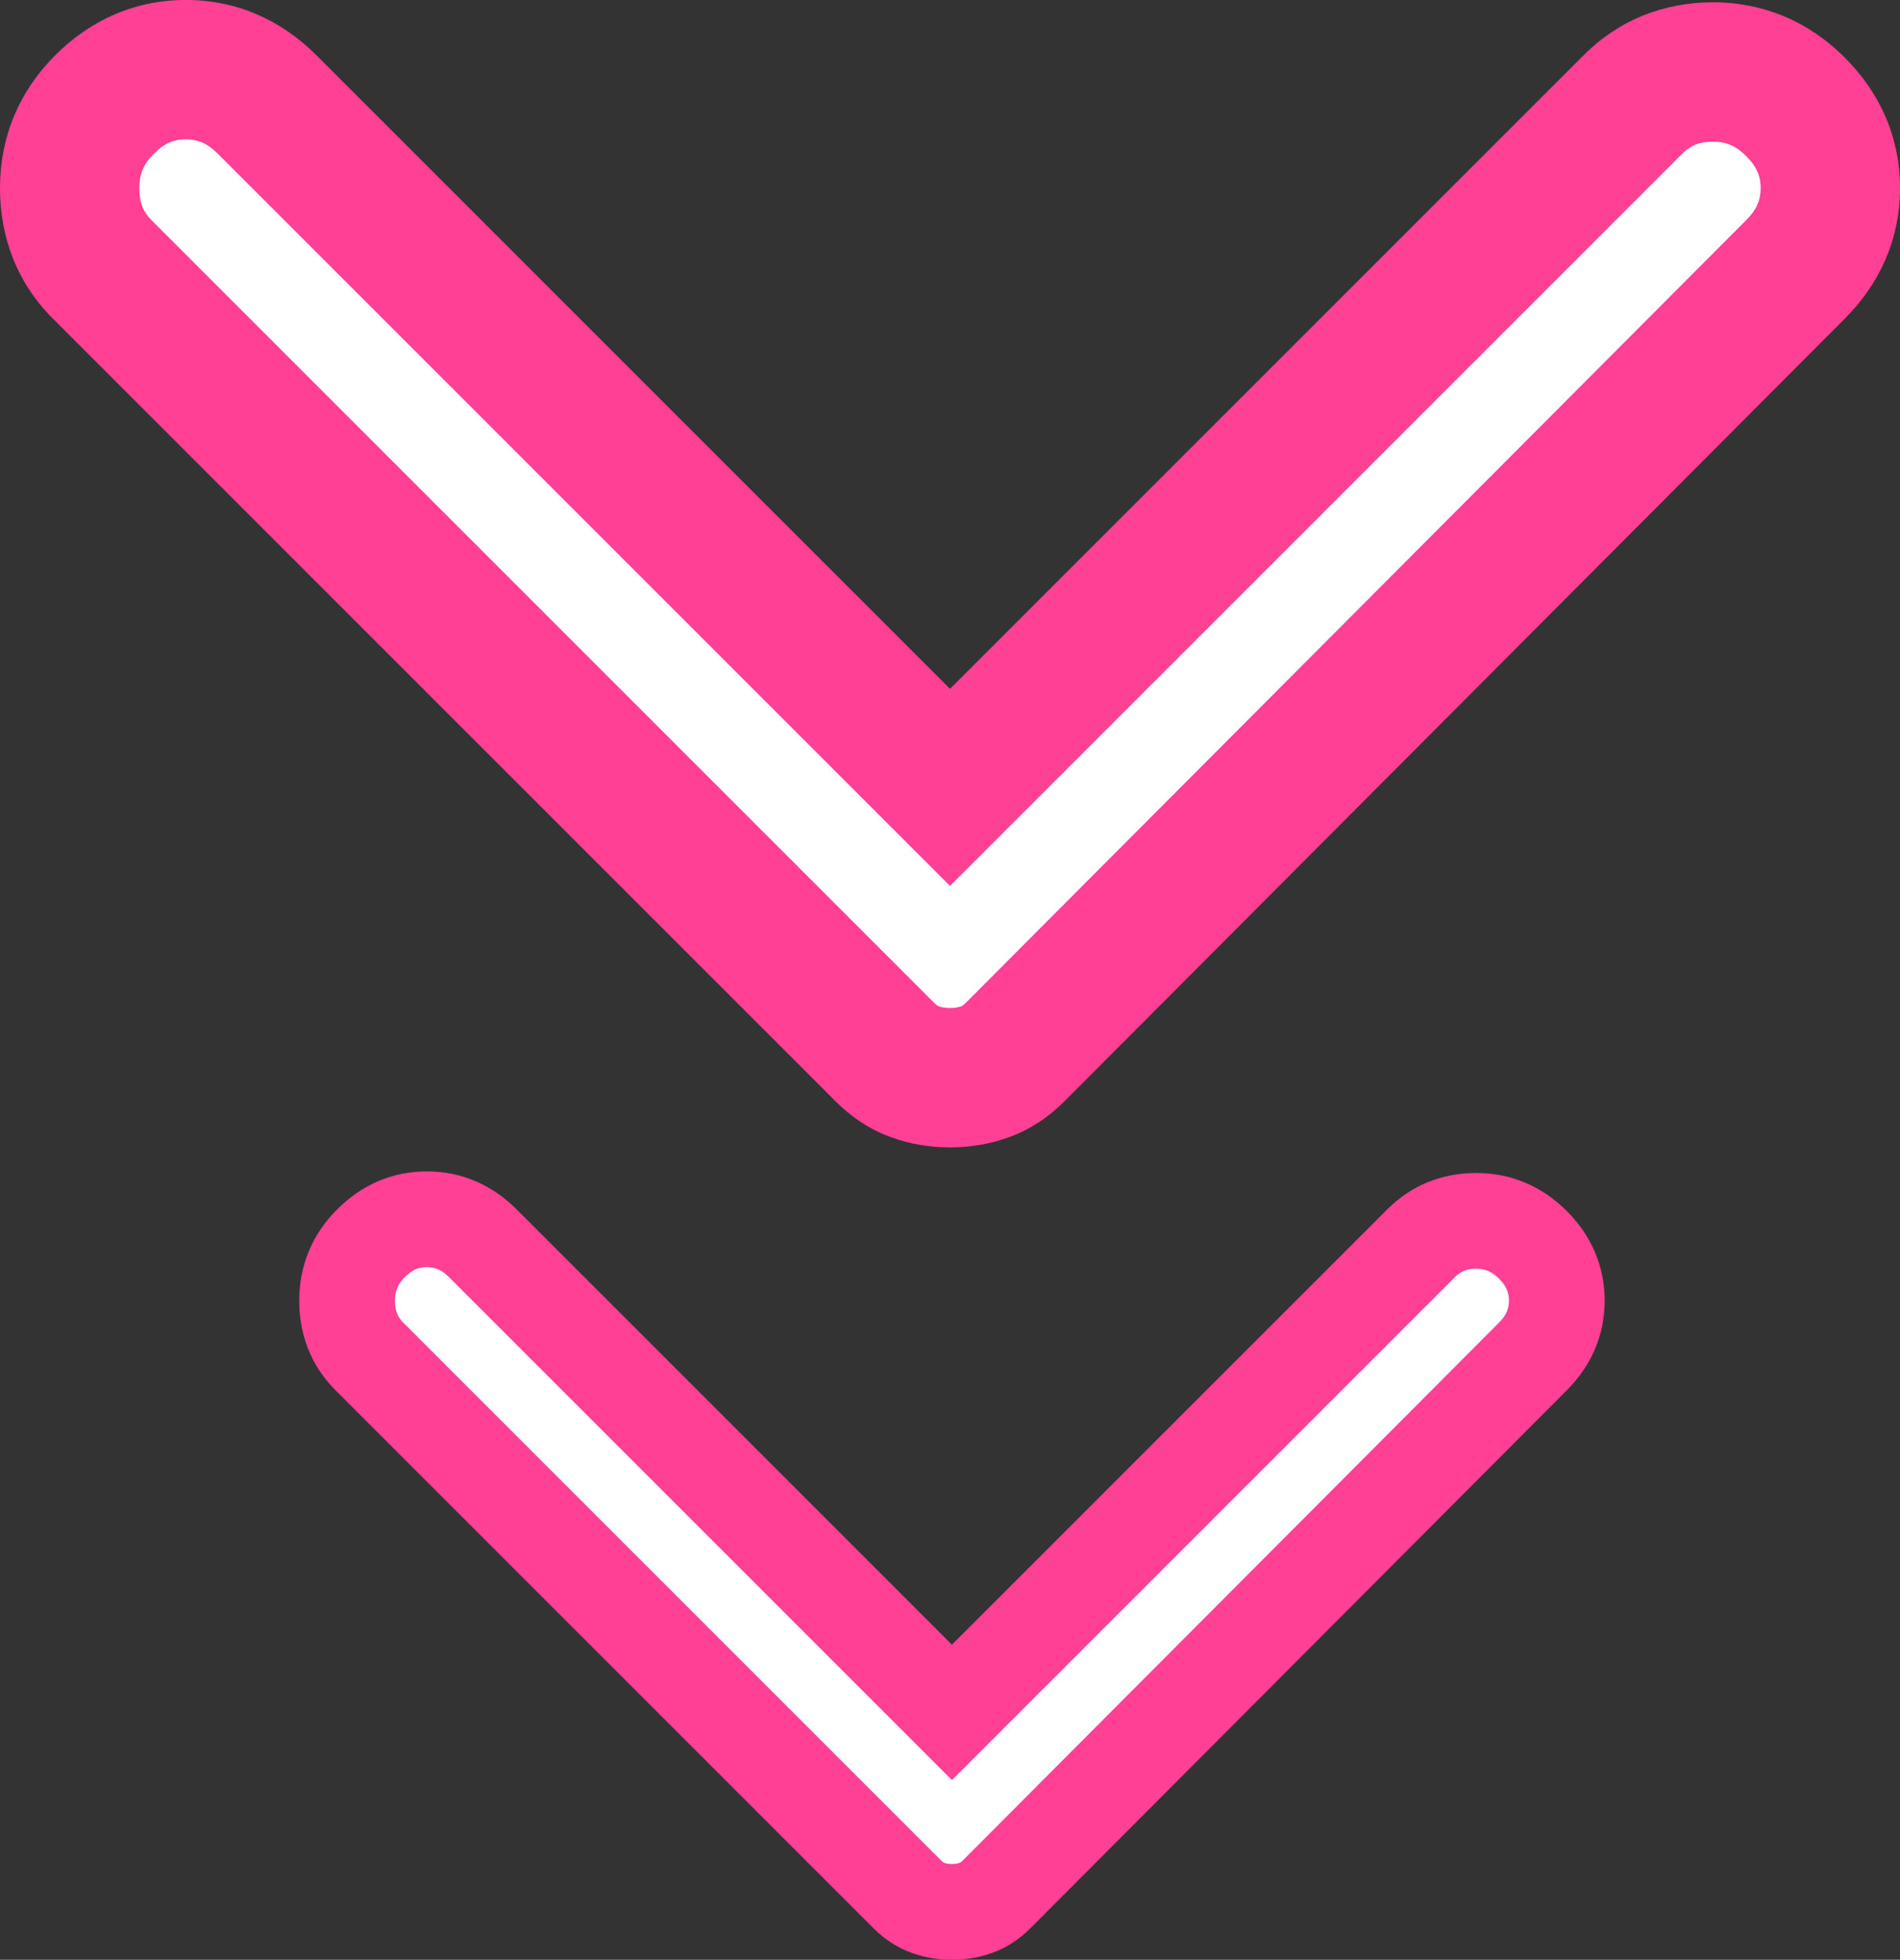
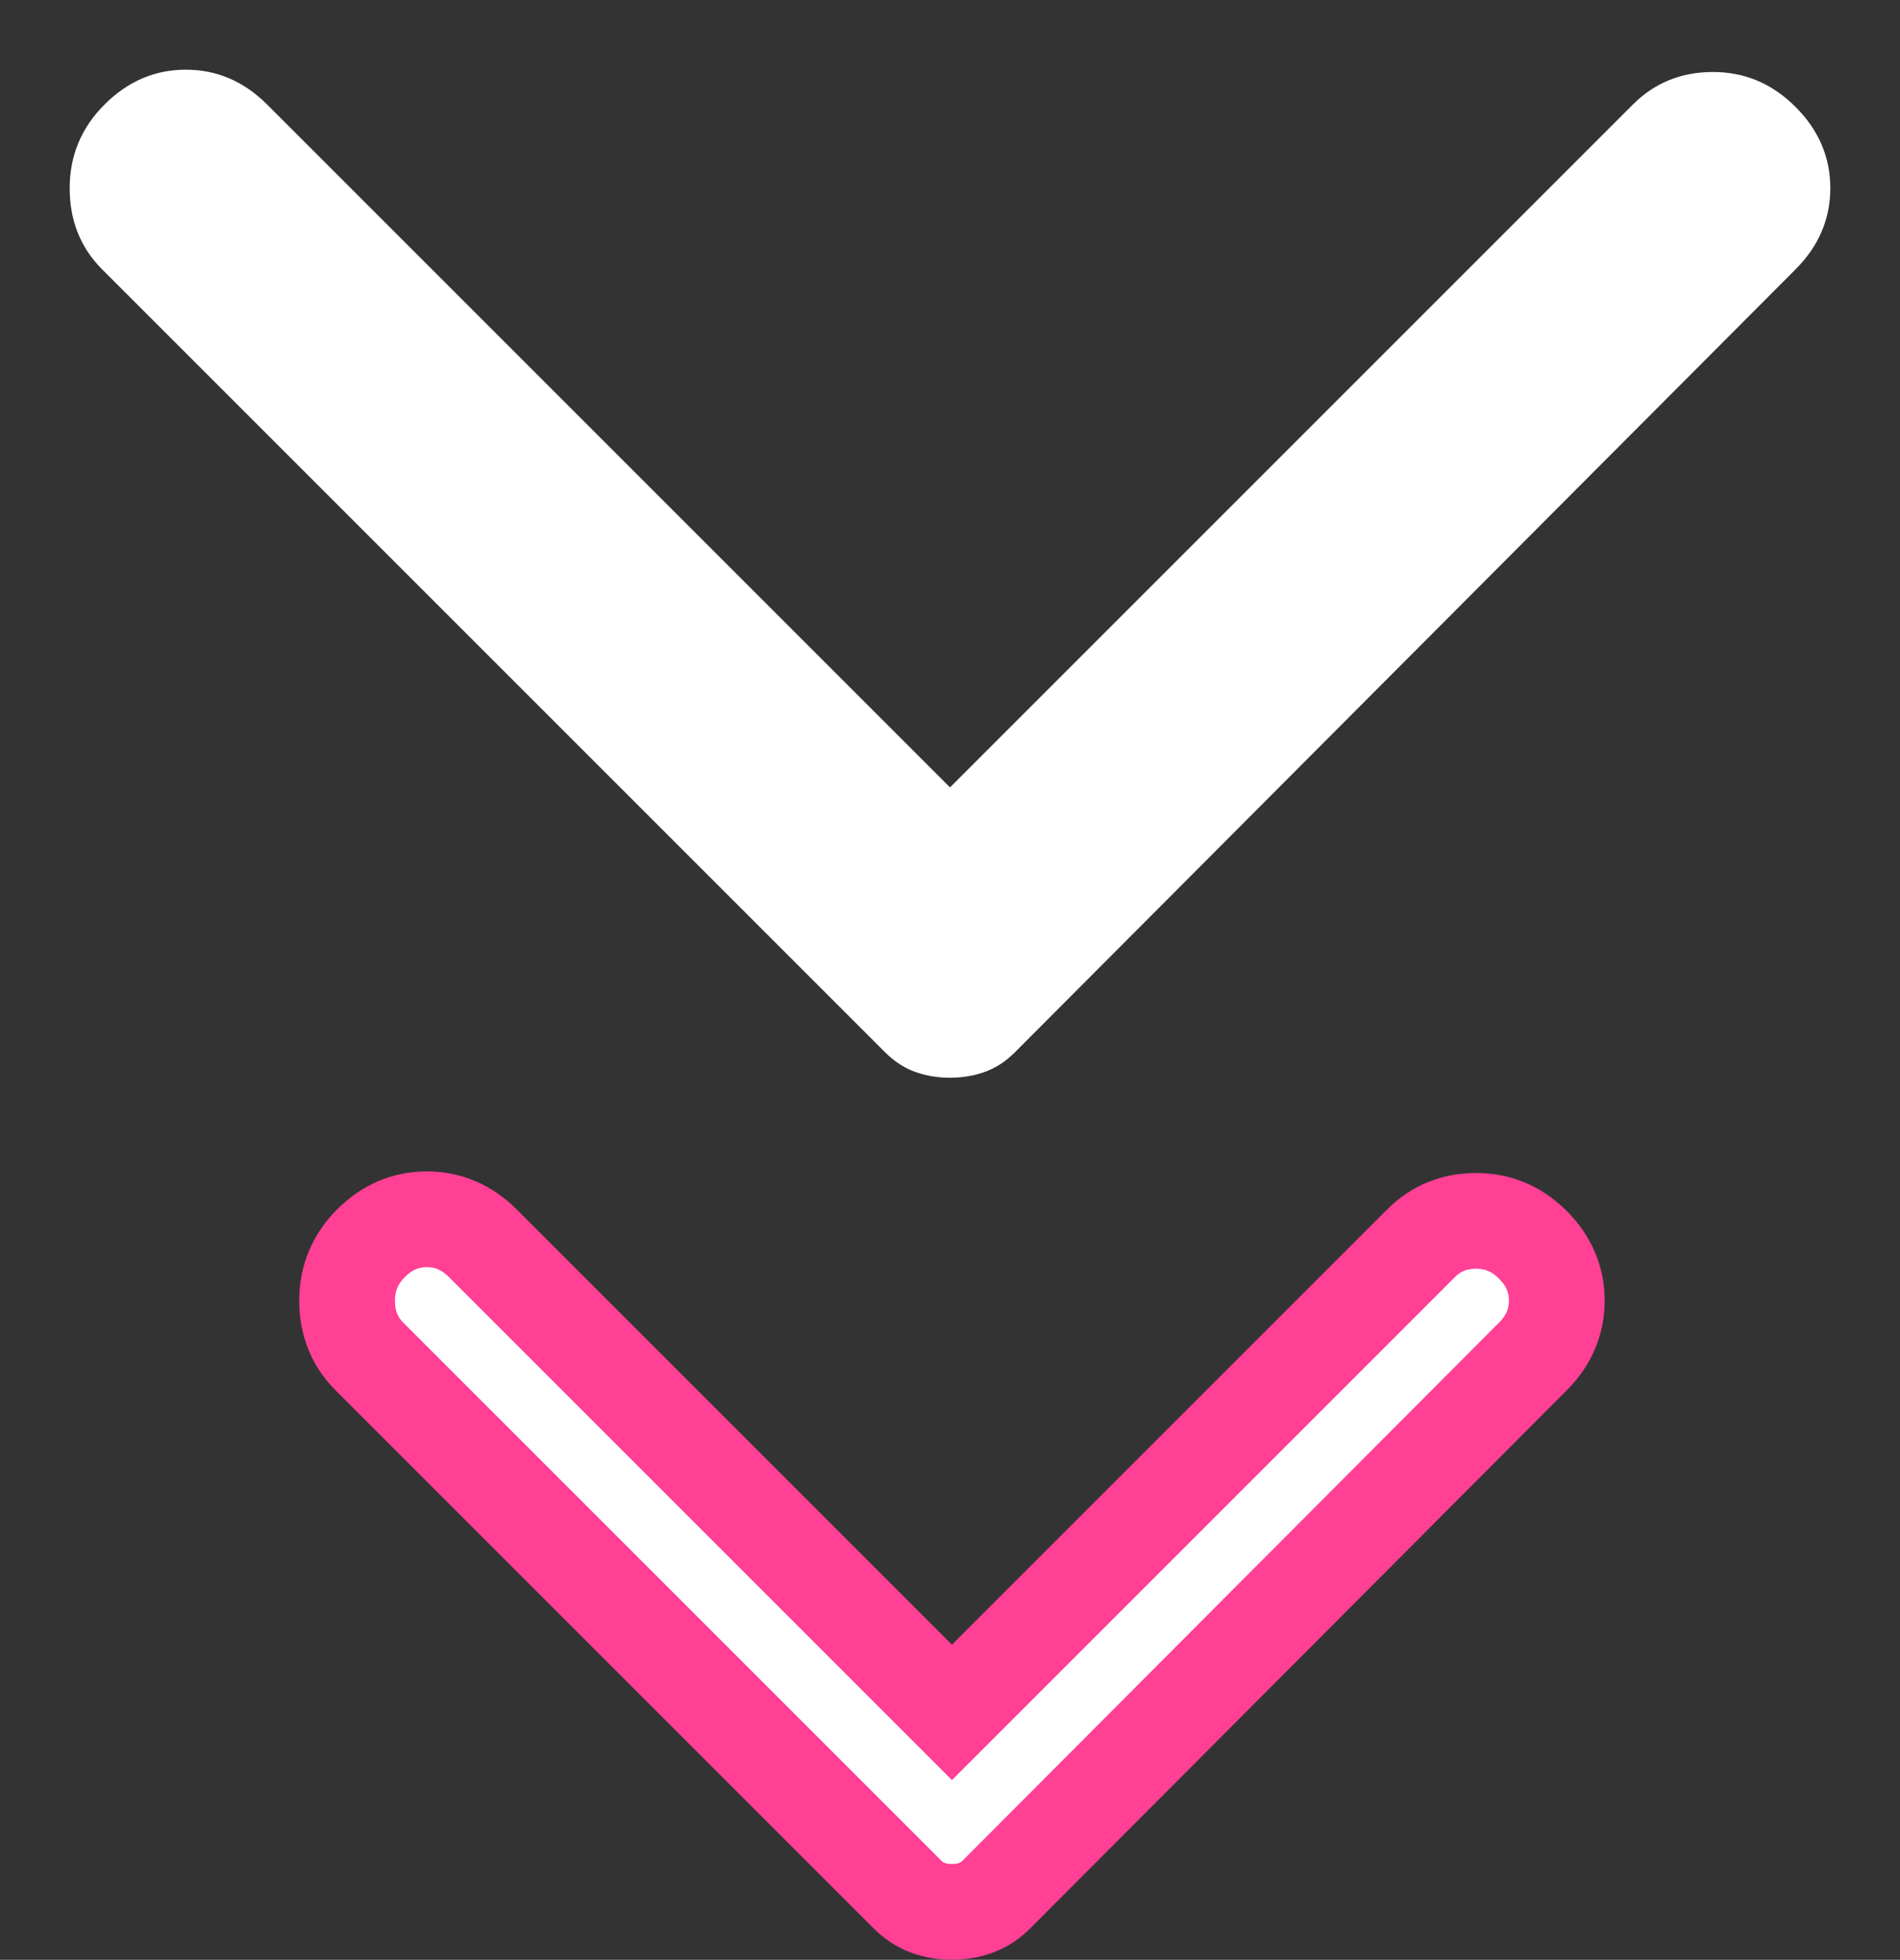
<svg xmlns="http://www.w3.org/2000/svg" width="127" height="131" viewBox="0 0 127 131" fill="none">
  <rect x="0" y="0" width="127" height="131" fill="#333333" stroke="none" />
  <path d="M120.013 18.01L67.847 70.331C67.226 70.952 66.553 71.391 65.829 71.648C65.104 71.909 64.328 72.039 63.5 72.039C62.672 72.039 61.896 71.909 61.171 71.648C60.447 71.391 59.774 70.952 59.153 70.331L6.831 18.01C5.382 16.561 4.658 14.749 4.658 12.576C4.658 10.402 5.434 8.539 6.987 6.987C8.539 5.434 10.351 4.658 12.421 4.658C14.491 4.658 16.302 5.434 17.855 6.987L63.5 52.632L109.145 6.987C110.595 5.537 112.379 4.813 114.499 4.813C116.623 4.813 118.461 5.589 120.013 7.142C121.566 8.694 122.342 10.506 122.342 12.576C122.342 14.646 121.566 16.457 120.013 18.01Z" fill="white" />
-   <path fill-rule="evenodd" clip-rule="evenodd" d="M9.315 12.574C9.315 13.596 9.606 14.196 10.125 14.715L62.446 67.036C62.55 67.14 62.625 67.196 62.668 67.224C62.689 67.238 62.704 67.246 62.713 67.25L62.727 67.256L62.749 67.264C62.93 67.329 63.169 67.38 63.5 67.38C63.831 67.38 64.07 67.329 64.251 67.264L64.273 67.256L64.287 67.25C64.296 67.246 64.311 67.238 64.332 67.224C64.374 67.196 64.449 67.141 64.552 67.038C64.551 67.039 64.552 67.038 64.552 67.038L116.72 14.715C117.458 13.977 117.685 13.328 117.685 12.574C117.685 11.82 117.458 11.172 116.72 10.434C116.008 9.722 115.341 9.469 114.499 9.469C113.567 9.469 112.982 9.736 112.439 10.278L63.5 59.218L14.561 10.278C13.823 9.541 13.175 9.314 12.421 9.314C11.666 9.314 11.018 9.541 10.28 10.278C9.591 10.968 9.315 11.65 9.315 12.574ZM3.538 21.302C1.158 18.922 0 15.9 0 12.574C0 9.151 1.277 6.108 3.693 3.692C6.06 1.324 9.034 -0.002 12.421 -0.002C15.807 -0.002 18.781 1.324 21.148 3.692L63.5 46.044L105.852 3.692C108.208 1.336 111.191 0.154 114.499 0.154C117.904 0.154 120.914 1.454 123.307 3.847C125.674 6.214 127 9.188 127 12.574C127 15.958 125.676 18.93 123.312 21.297C123.31 21.299 123.309 21.3 123.307 21.302L71.141 73.623C70.102 74.662 68.856 75.513 67.395 76.033C66.131 76.486 64.821 76.695 63.5 76.695C62.178 76.695 60.868 76.486 59.604 76.032C58.143 75.513 56.898 74.662 55.859 73.623L3.538 21.302Z" fill="#FF4095" />
  <path d="M102.459 90.674L66.616 126.623C66.19 127.05 65.728 127.352 65.23 127.528C64.732 127.707 64.198 127.797 63.63 127.797C63.061 127.797 62.527 127.707 62.029 127.528C61.532 127.352 61.069 127.05 60.643 126.623L24.694 90.674C23.698 89.679 23.2 88.434 23.2 86.941C23.2 85.447 23.734 84.167 24.8 83.101C25.867 82.034 27.112 81.501 28.534 81.501C29.956 81.501 31.201 82.034 32.267 83.101L63.63 114.463L94.992 83.101C95.987 82.105 97.213 81.607 98.67 81.607C100.129 81.607 101.392 82.141 102.459 83.207C103.526 84.274 104.059 85.519 104.059 86.941C104.059 88.363 103.526 89.608 102.459 90.674Z" fill="white" />
  <path fill-rule="evenodd" clip-rule="evenodd" d="M26.4 86.94C26.4 87.642 26.6 88.054 26.956 88.41L62.906 124.36C62.977 124.431 63.029 124.469 63.058 124.488C63.073 124.498 63.083 124.503 63.089 124.506L63.098 124.511L63.113 124.516C63.238 124.561 63.402 124.596 63.63 124.596C63.857 124.596 64.021 124.561 64.146 124.516L64.161 124.511L64.17 124.506C64.176 124.503 64.186 124.498 64.201 124.488C64.23 124.469 64.282 124.431 64.352 124.361C64.352 124.362 64.353 124.361 64.352 124.361L100.196 88.41C100.703 87.904 100.859 87.458 100.859 86.94C100.859 86.422 100.703 85.976 100.196 85.469C99.707 84.98 99.249 84.806 98.67 84.806C98.029 84.806 97.627 84.99 97.254 85.362L63.63 118.987L30.005 85.362C29.498 84.856 29.052 84.7 28.534 84.7C28.016 84.7 27.57 84.856 27.063 85.362C26.59 85.836 26.4 86.305 26.4 86.94ZM22.431 92.936C20.796 91.301 20 89.225 20 86.94C20 84.588 20.877 82.497 22.537 80.837C24.164 79.21 26.207 78.299 28.534 78.299C30.86 78.299 32.904 79.21 34.53 80.837L63.63 109.936L92.729 80.837C94.347 79.218 96.397 78.406 98.67 78.406C101.009 78.406 103.077 79.299 104.722 80.943C106.348 82.57 107.259 84.613 107.259 86.94C107.259 89.265 106.349 91.307 104.725 92.933C104.724 92.934 104.723 92.935 104.722 92.936L68.879 128.885C68.166 129.599 67.31 130.184 66.306 130.541C65.438 130.852 64.537 130.996 63.63 130.996C62.721 130.996 61.821 130.852 60.953 130.541C59.949 130.184 59.093 129.599 58.38 128.885L22.431 92.936Z" fill="#FF4095" />
</svg>